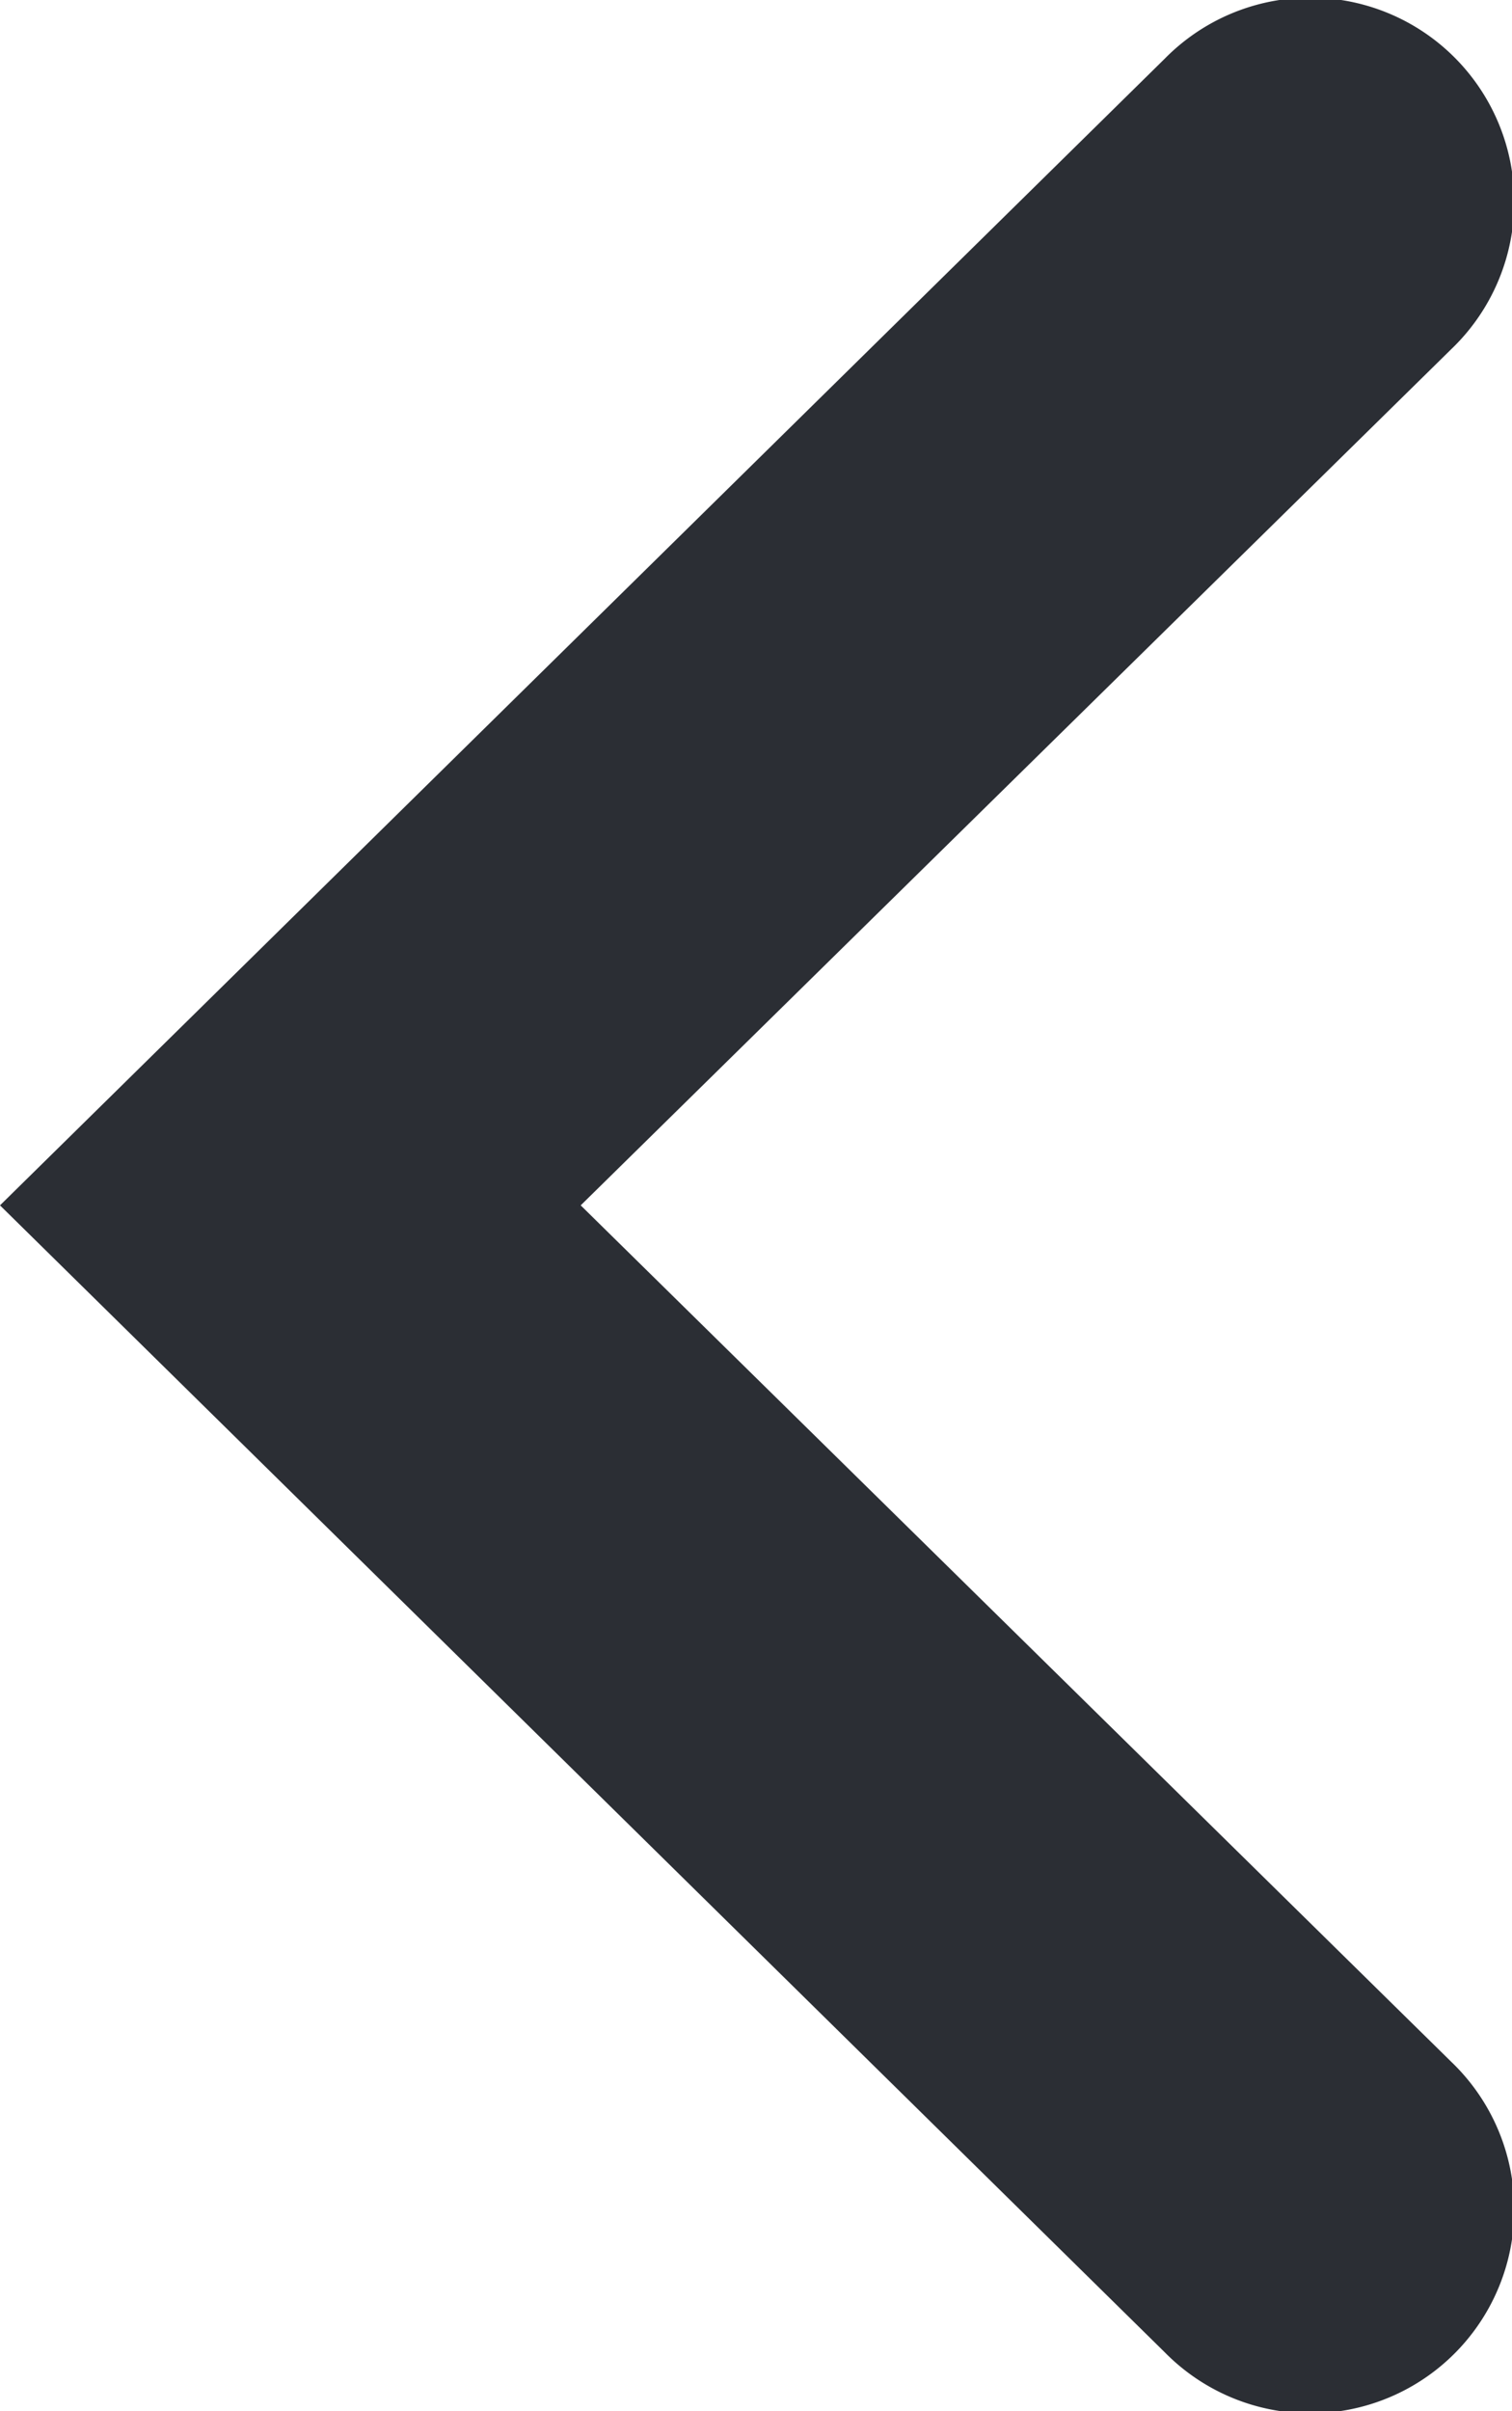
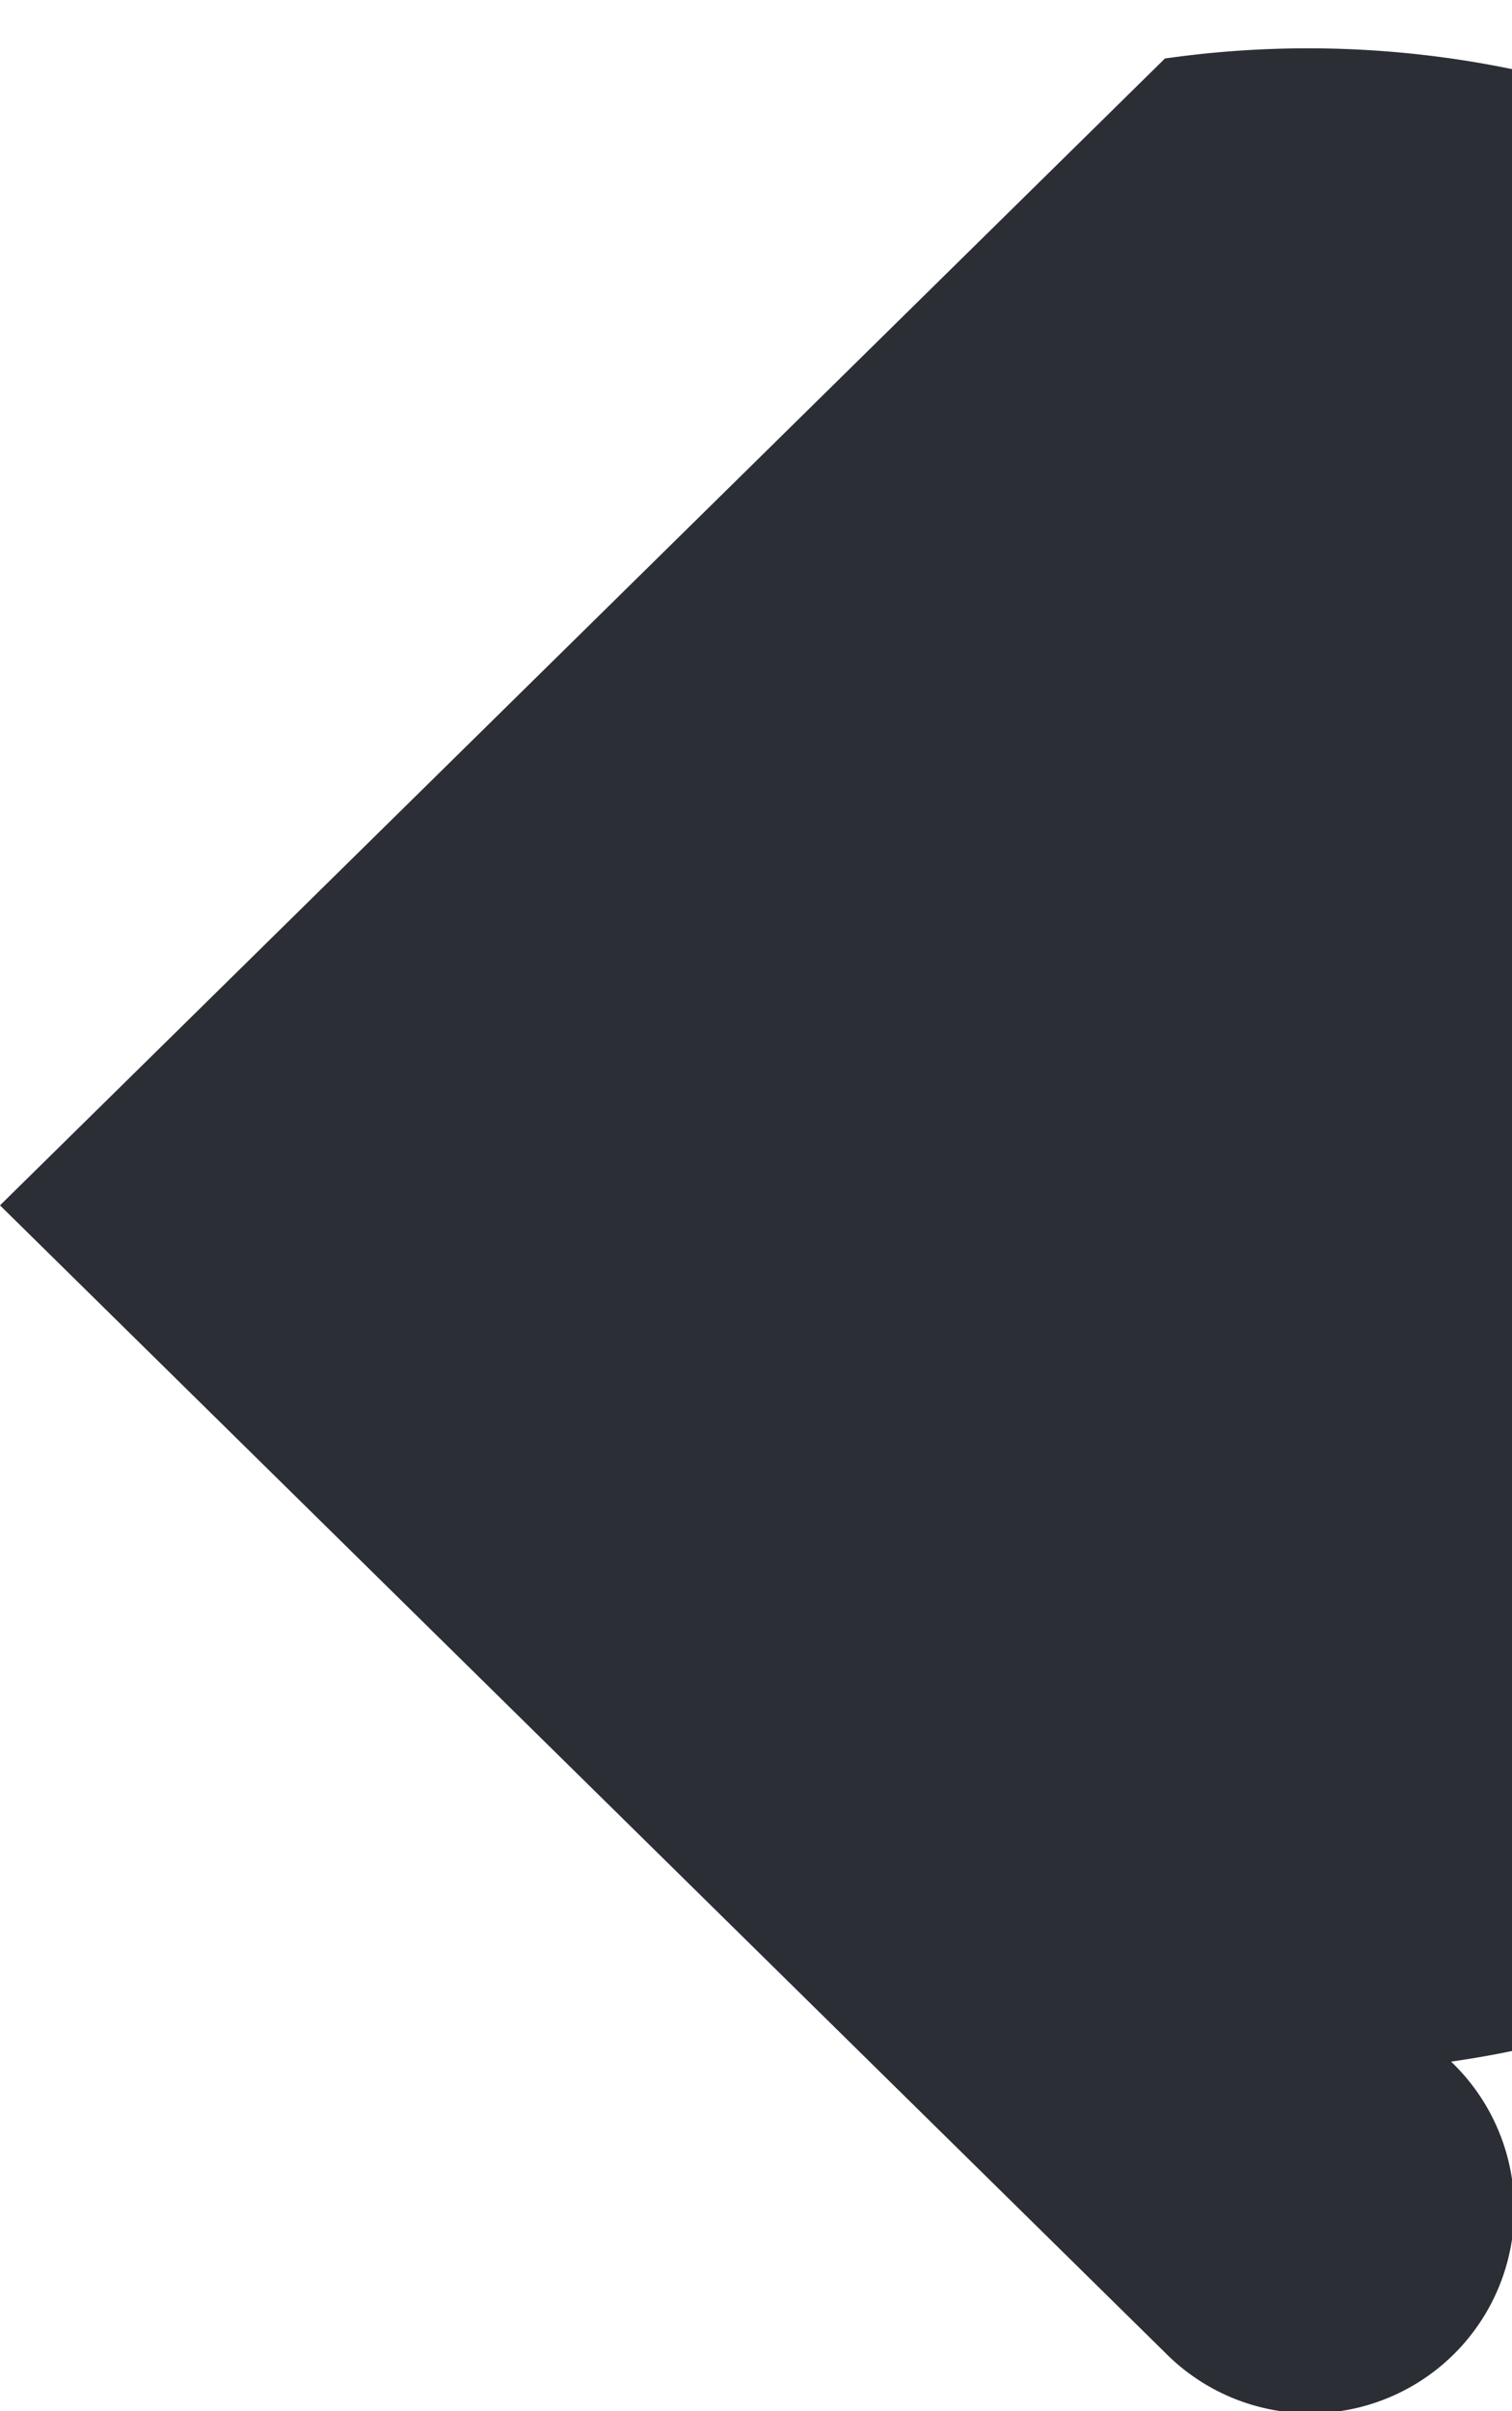
<svg xmlns="http://www.w3.org/2000/svg" width="5.559" height="8.862" viewBox="0 0 5.559 8.862">
  <defs>
    <style>.a{fill:#2b2e34;}</style>
  </defs>
-   <path class="a" d="M4.432,0,.216,4.283A.75.75,0,1,0,1.285,5.335l3.147-3.2,3.146,3.2A.75.75,0,1,0,8.647,4.283Z" transform="translate(0 8.862) rotate(-90)" />
+   <path class="a" d="M4.432,0,.216,4.283A.75.75,0,1,0,1.285,5.335A.75.75,0,1,0,8.647,4.283Z" transform="translate(0 8.862) rotate(-90)" />
</svg>